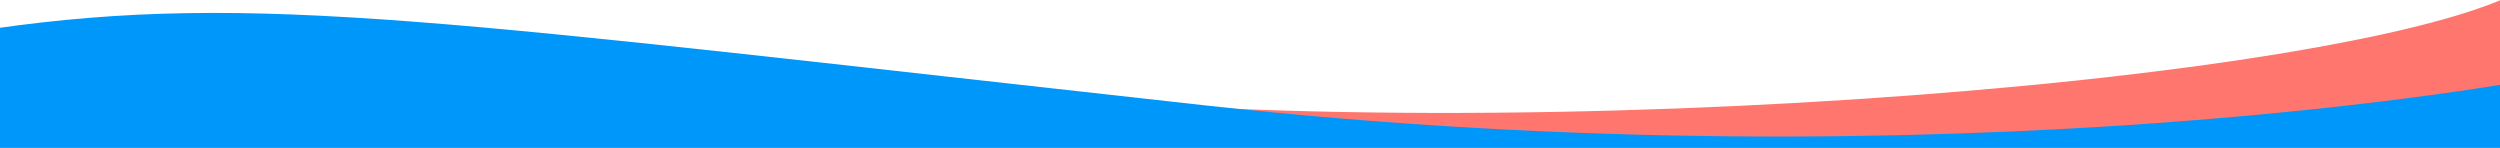
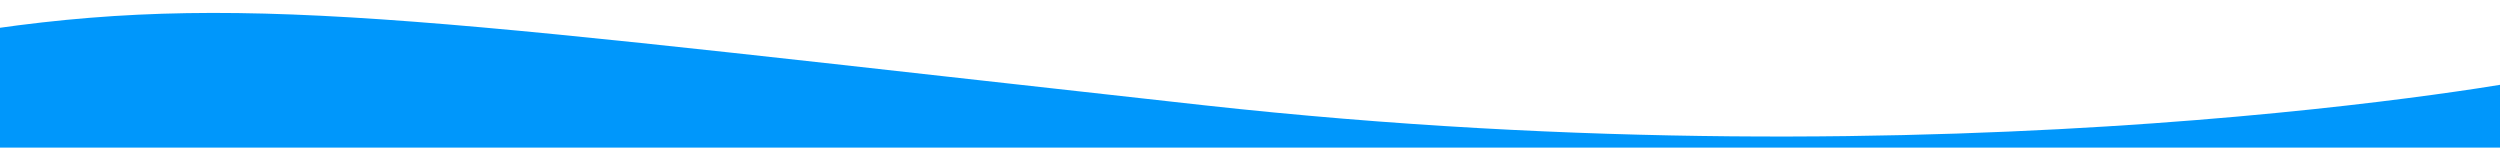
<svg xmlns="http://www.w3.org/2000/svg" width="1440" height="85" viewBox="0 0 1440 85" fill="none">
  <g clip-path="url(#clip0_791_53588)">
-     <path d="M-5.001 43.356L-5.003 116L1444 116L1443.99 -1.5C1321.5 53 789.5 91 505.997 43.356C222.495 -4.288 -5.001 43.356 -5.001 43.356Z" fill="#FF766E" />
    <path d="M-3.675 130.5L1459.82 130.5L1459.82 45.5C1459.82 45.5 1128.5 108.639 693.5 60.626C258.5 12.612 147 -5 -3.675 16.5L-3.675 130.5Z" fill="#0097FB" />
-     <rect y="84" width="1440" height="945" fill="#0097FB" />
  </g>
  <defs>
    <clipPath id="clip0_791_53588">
      <rect width="1440" height="85" fill="white" />
    </clipPath>
  </defs>
</svg>